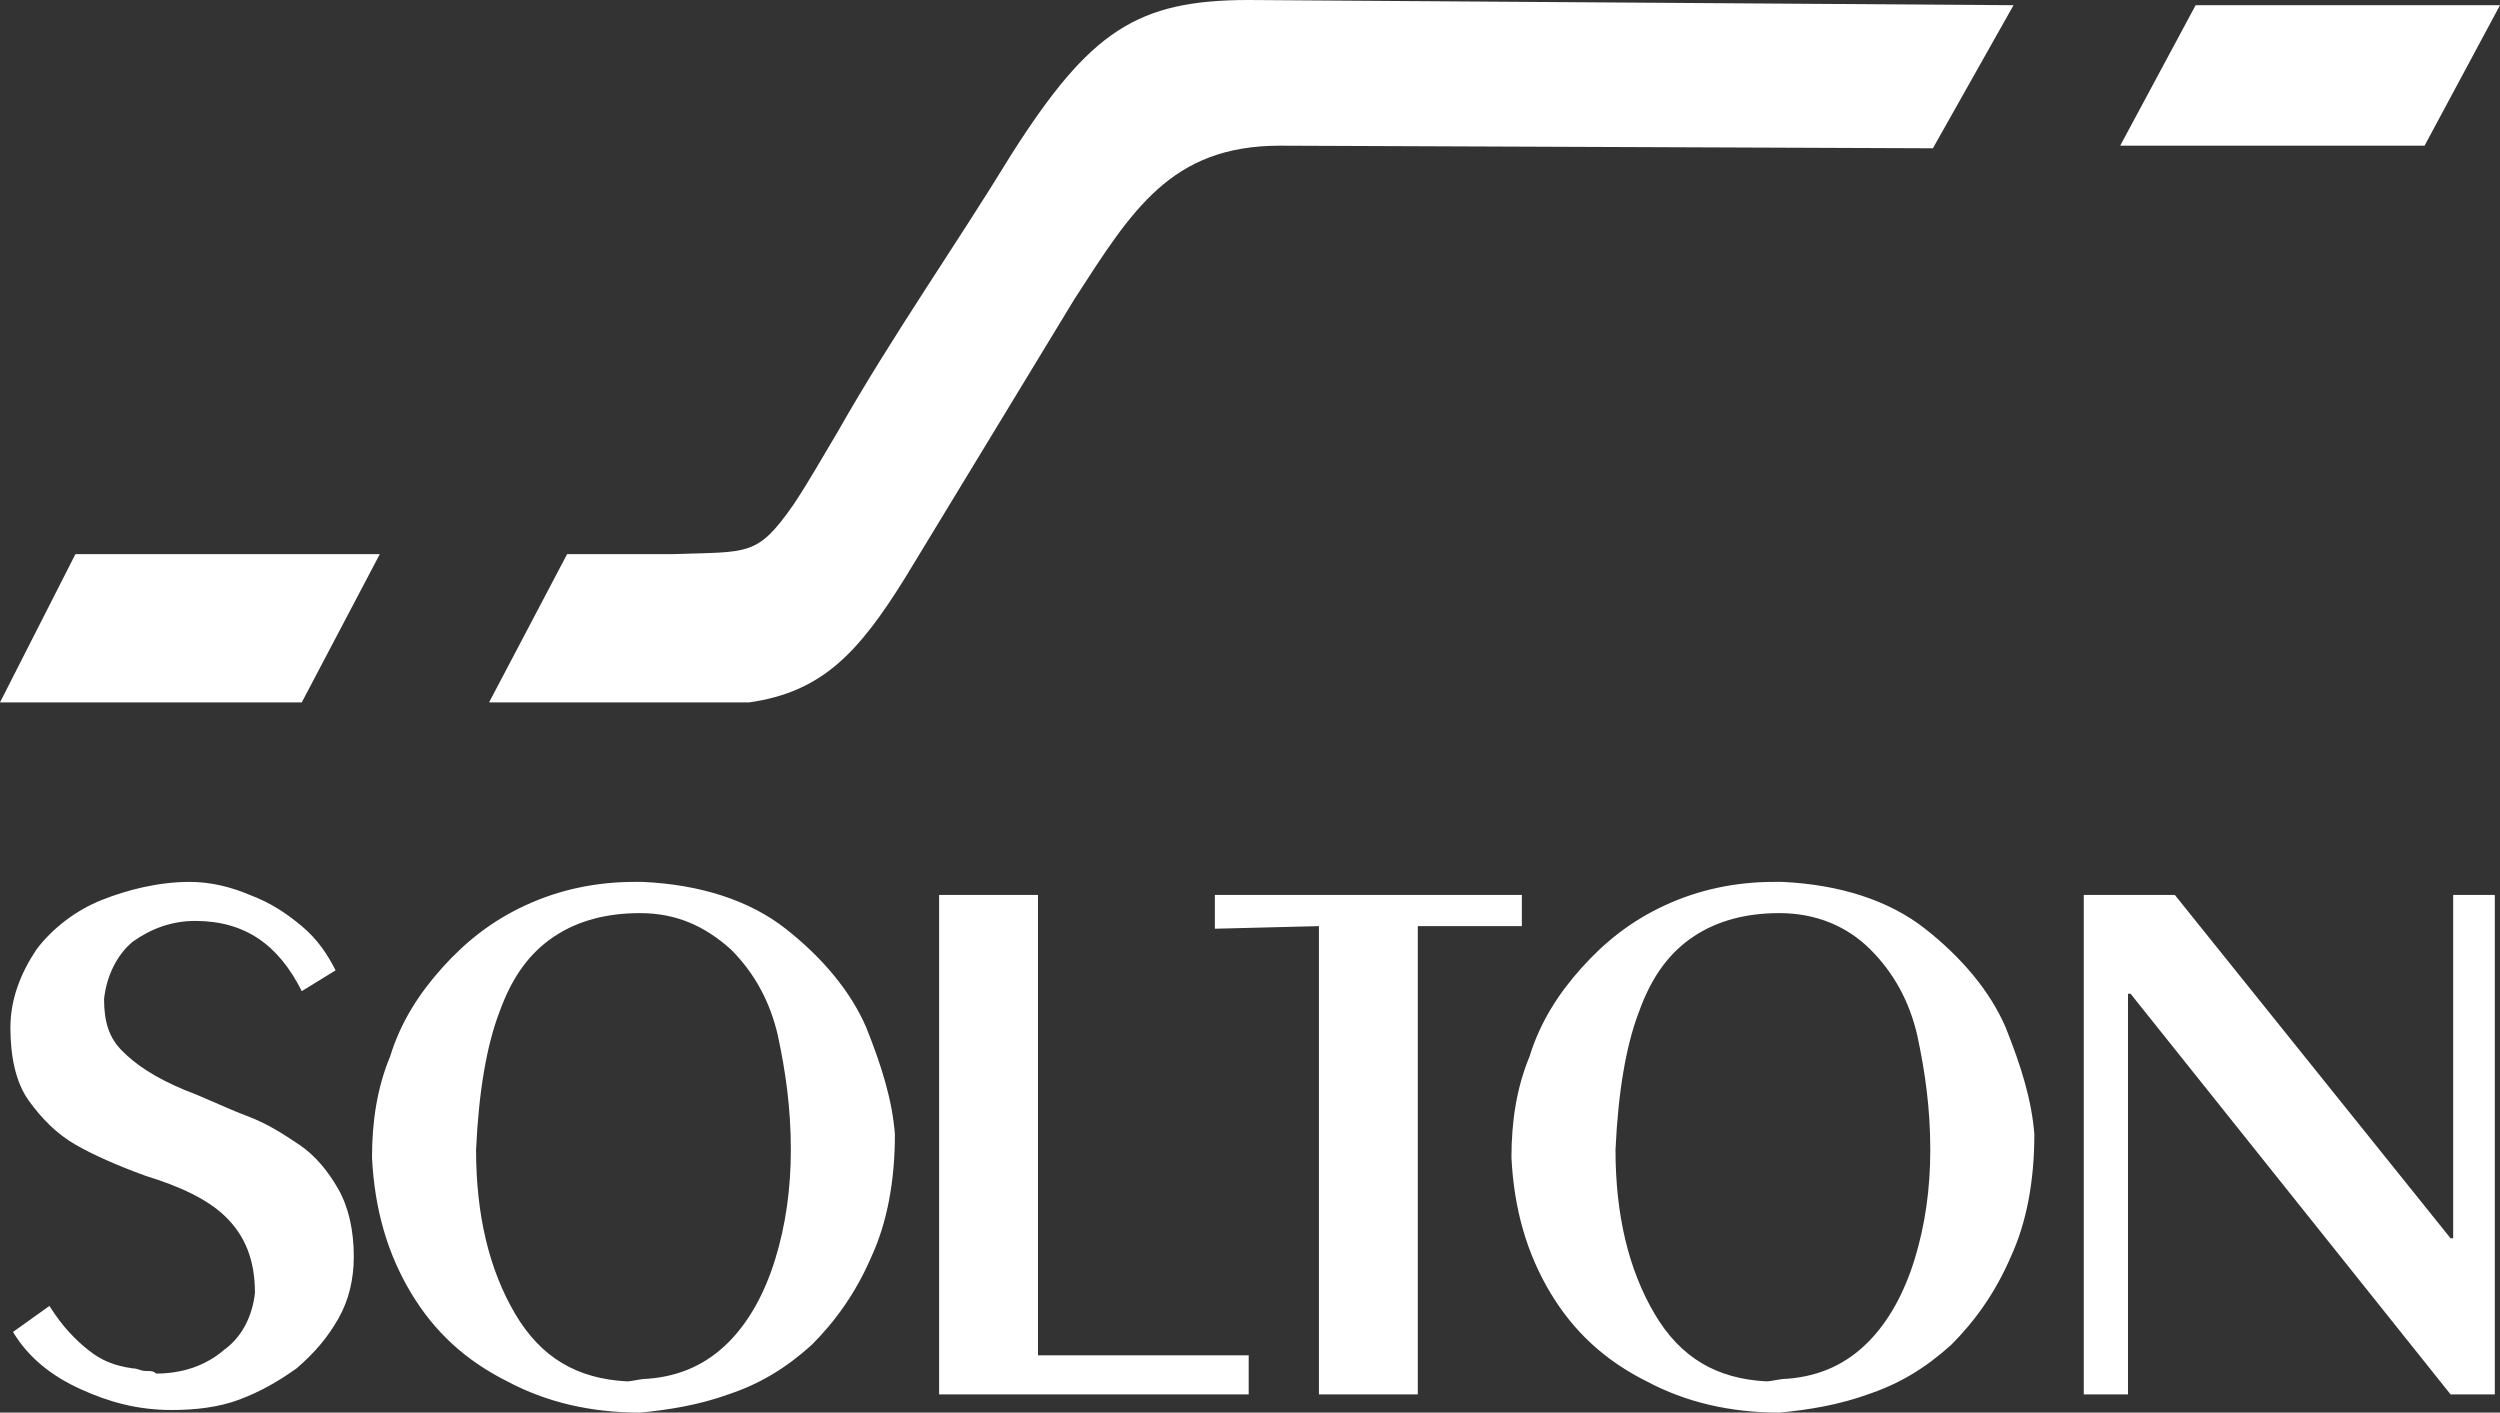
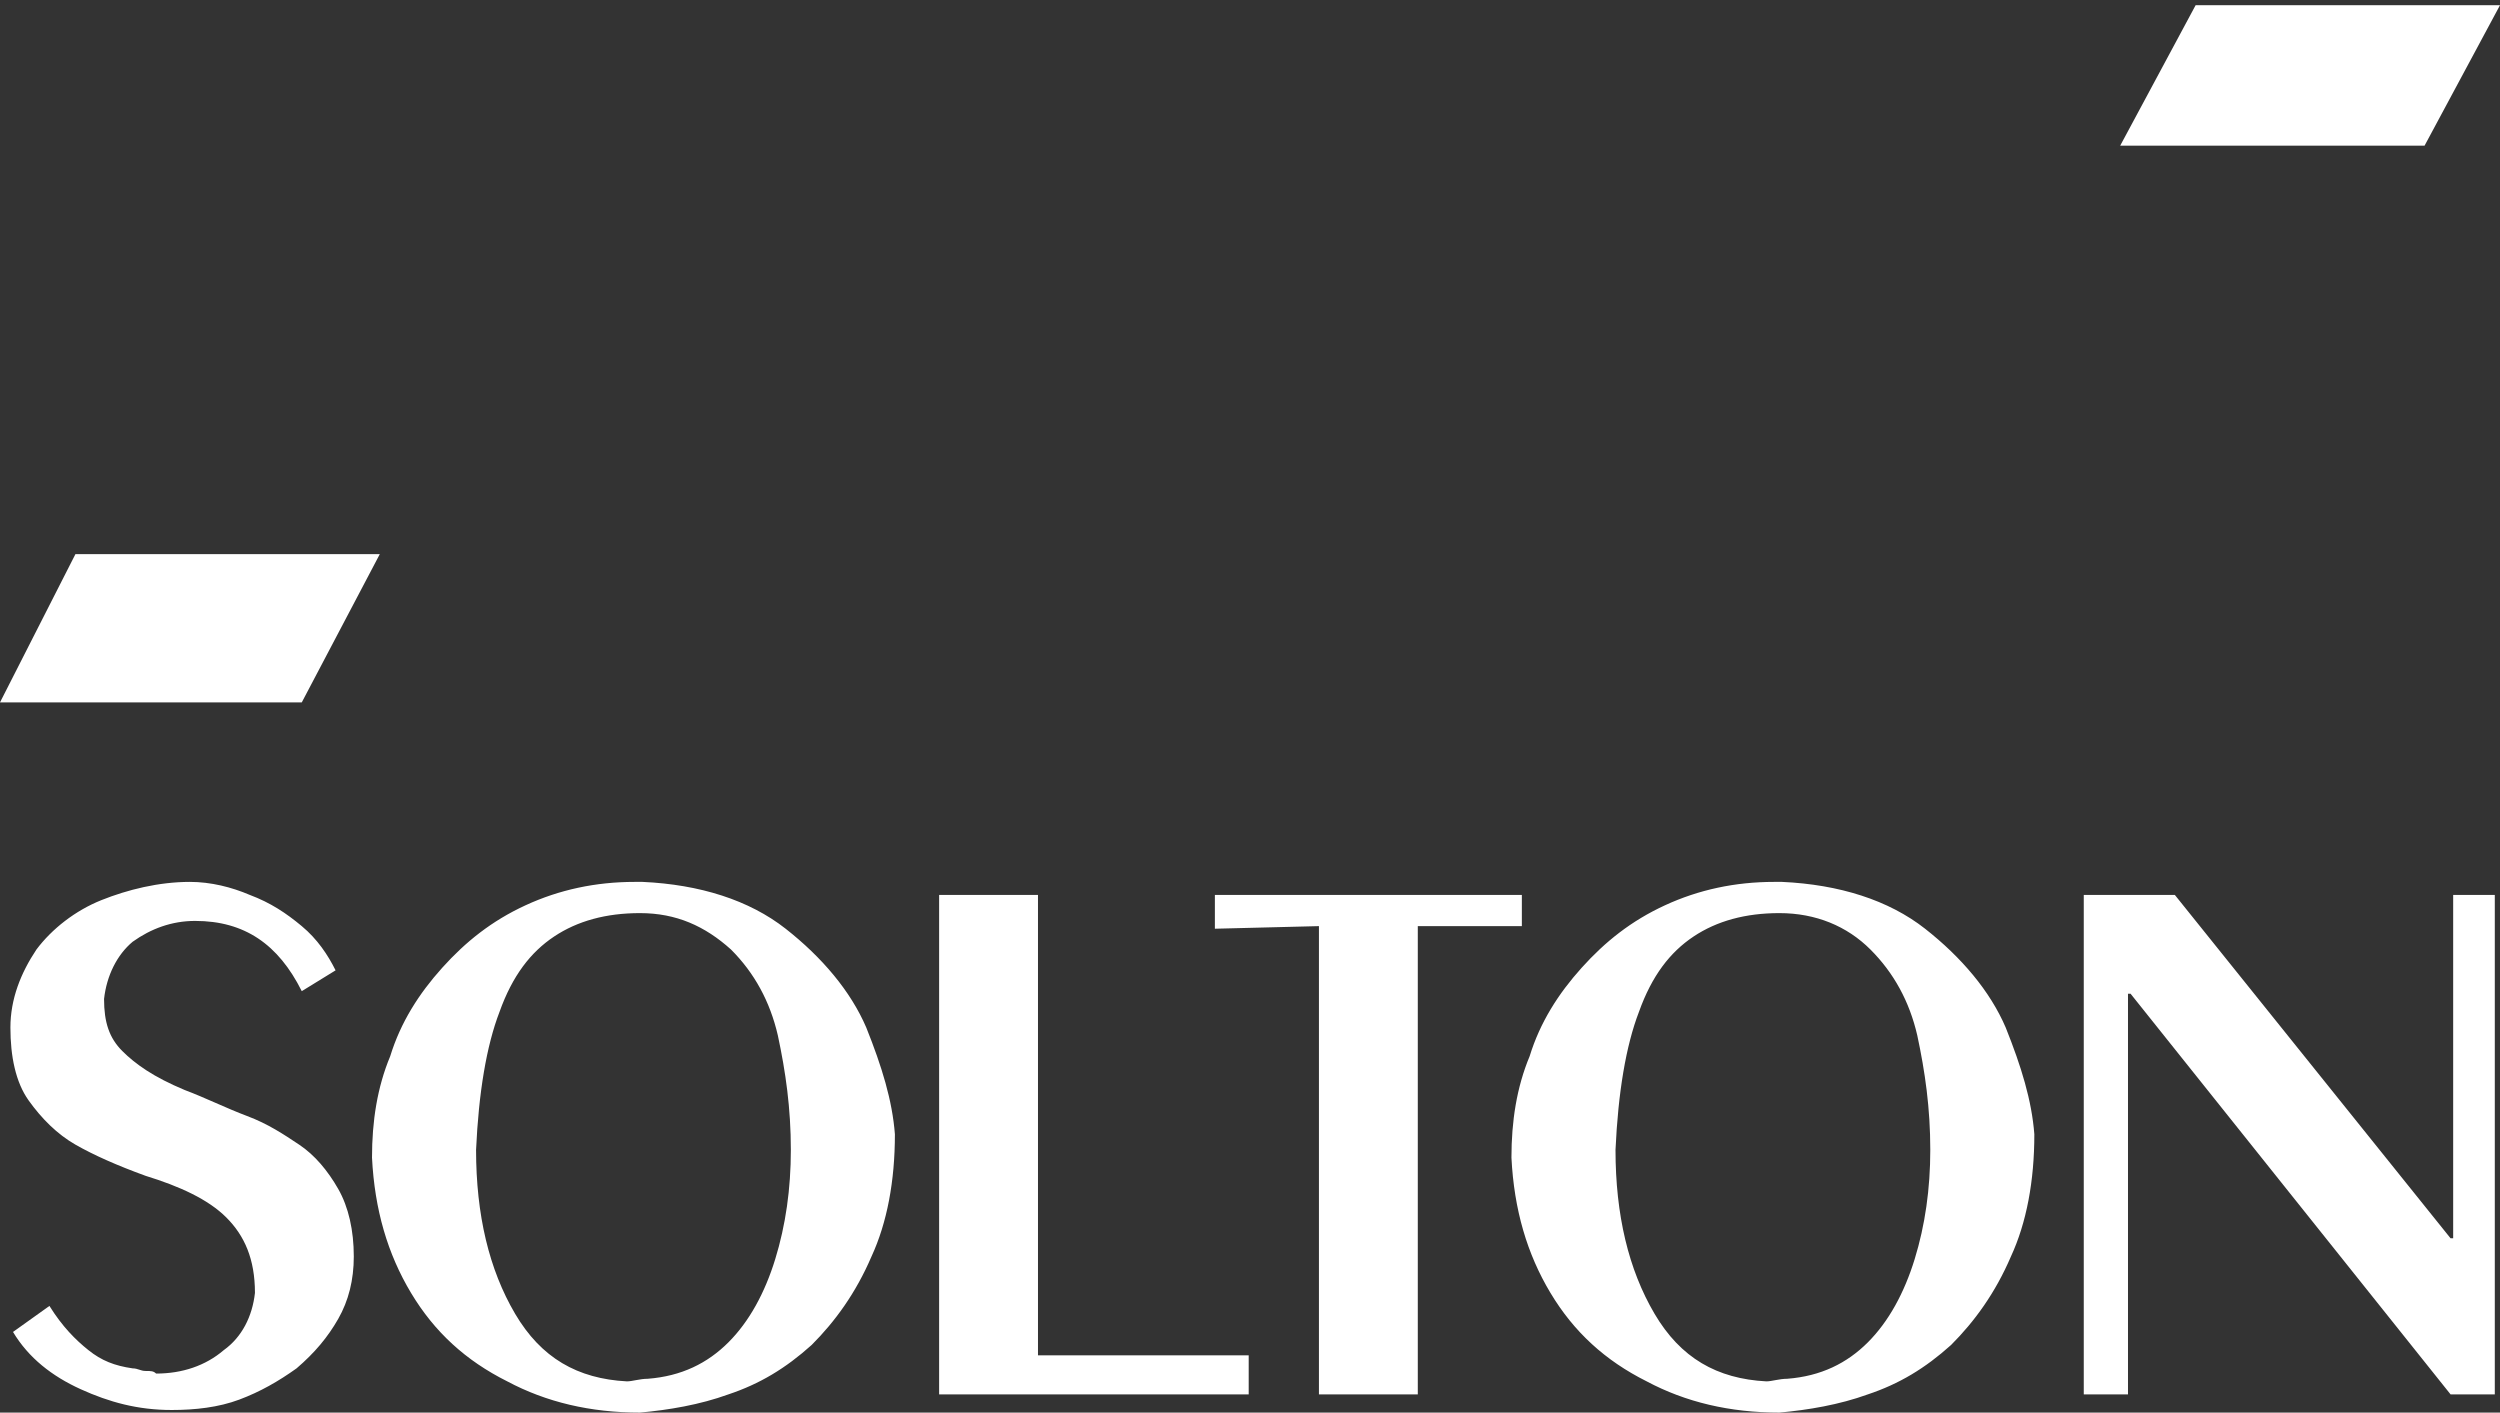
<svg xmlns="http://www.w3.org/2000/svg" version="1.1" id="Ebene_1" x="0px" y="0px" viewBox="0 0 96.1 54.3" style="enable-background:new 0 0 96.1 54.3;" xml:space="preserve">
  <rect x="0" y="0" width="96.1" height="54.3" fill="#333333" stroke="none" />
  <style type="text/css">
	.st0{fill:#FFFFFF;}
</style>
  <g>
    <path class="st0" d="M80.2,34.4h3.4l10.6,13.2h0.1V34.4h1.6v19.2h-1.7L81.9,38.2h-0.1v15.4h-1.7V34.4H80.2z M68.4,35.1   c-1.3,0-2.4,0.3-3.3,0.9s-1.6,1.5-2.1,2.9c-0.5,1.3-0.8,3.1-0.9,5.3c0,2.5,0.5,4.6,1.5,6.3c1,1.7,2.4,2.5,4.3,2.6   c0.2,0,0.5-0.1,0.8-0.1c1.3-0.1,2.3-0.6,3.1-1.4c0.8-0.8,1.4-1.9,1.8-3.2c0.4-1.3,0.6-2.7,0.6-4.2c0-1.6-0.2-3-0.5-4.4   c-0.3-1.3-0.9-2.4-1.8-3.3C71,35.6,69.8,35.1,68.4,35.1 M68.5,33.9c2.2,0.1,4.1,0.7,5.5,1.8c1.4,1.1,2.5,2.4,3.1,3.8   c0.6,1.5,1,2.8,1.1,4.1c0,1.8-0.3,3.4-0.9,4.7c-0.6,1.4-1.4,2.5-2.3,3.4c-1,0.9-2,1.5-3.2,1.9c-1.1,0.4-2.3,0.6-3.4,0.7   c-1.9,0-3.6-0.4-5.1-1.2c-1.6-0.8-2.8-1.9-3.7-3.4c-0.9-1.5-1.4-3.2-1.5-5.2c0-1.4,0.2-2.7,0.7-3.9c0.4-1.3,1.1-2.4,2-3.4   s1.9-1.8,3.2-2.4c1.3-0.6,2.7-0.9,4.2-0.9H68.5z M46.6,34.4h11.9v1.2h-4v18h-3.8v-18l-4,0.1v-1.3L46.6,34.4L46.6,34.4z M36.1,34.4   h3.8v17.7H48v1.5H36.1V34.4z M24.6,35.1c-1.3,0-2.4,0.3-3.3,0.9s-1.6,1.5-2.1,2.9c-0.5,1.3-0.8,3.1-0.9,5.3c0,2.5,0.5,4.6,1.5,6.3   c1,1.7,2.4,2.5,4.3,2.6c0.2,0,0.5-0.1,0.8-0.1c1.3-0.1,2.3-0.6,3.1-1.4c0.8-0.8,1.4-1.9,1.8-3.2c0.4-1.3,0.6-2.7,0.6-4.2   c0-1.6-0.2-3-0.5-4.4c-0.3-1.3-0.9-2.4-1.8-3.3C27.1,35.6,26,35.1,24.6,35.1 M24.7,33.9c2.2,0.1,4.1,0.7,5.5,1.8   c1.4,1.1,2.5,2.4,3.1,3.8c0.6,1.5,1,2.8,1.1,4.1c0,1.8-0.3,3.4-0.9,4.7c-0.6,1.4-1.4,2.5-2.3,3.4c-1,0.9-2,1.5-3.2,1.9   c-1.1,0.4-2.3,0.6-3.4,0.7c-1.9,0-3.6-0.4-5.1-1.2c-1.6-0.8-2.8-1.9-3.7-3.4c-0.9-1.5-1.4-3.2-1.5-5.2c0-1.4,0.2-2.7,0.7-3.9   c0.4-1.3,1.1-2.4,2-3.4s1.9-1.8,3.2-2.4c1.3-0.6,2.7-0.9,4.2-0.9H24.7z M0.5,51.2l1.4-1c0.5,0.8,1,1.3,1.5,1.7   c0.5,0.4,1,0.6,1.7,0.7c0.2,0,0.3,0.1,0.5,0.1s0.3,0,0.4,0.1c1,0,1.9-0.3,2.6-0.9c0.7-0.5,1.1-1.3,1.2-2.2c0-1.3-0.4-2.2-1.1-2.9   c-0.7-0.7-1.8-1.2-3.1-1.6c-1.1-0.4-2-0.8-2.7-1.2c-0.7-0.4-1.3-1-1.8-1.7s-0.7-1.7-0.7-2.8c0-1.1,0.4-2.1,1-3   C2,35.7,2.9,35,3.9,34.6s2.2-0.7,3.4-0.7c0.8,0,1.6,0.2,2.3,0.5c0.8,0.3,1.4,0.7,2,1.2s1,1.1,1.3,1.7l-1.3,0.8   c-0.9-1.8-2.2-2.7-4.1-2.7c-0.9,0-1.7,0.3-2.4,0.8c-0.6,0.5-1,1.3-1.1,2.2c0,0.9,0.2,1.5,0.7,2s1.2,1,2.4,1.5   c0.8,0.3,1.6,0.7,2.4,1s1.4,0.7,2,1.1s1.1,1,1.5,1.7s0.6,1.6,0.6,2.6c0,0.9-0.2,1.7-0.6,2.4c-0.4,0.7-0.9,1.3-1.6,1.9   c-0.7,0.5-1.4,0.9-2.2,1.2c-0.8,0.3-1.7,0.4-2.6,0.4c-1.3,0-2.4-0.3-3.5-0.8C2,52.9,1.1,52.2,0.5,51.2" />
  </g>
  <polygon class="st0" points="84.4,0.2 81.5,5.6 93.2,5.6 96.1,0.2 " />
  <g>
-     <path class="st0" d="M77.4,0.2l-3.1,5.5L49.2,5.6c-4.2,0-5.7,2.5-7.9,5.9l-6.5,10.7c-1.8,2.9-3.2,4.4-6,4.8h-10l3-5.7h4.1   c2.9-0.1,3.2,0.1,4.6-1.9c0.6-0.9,1.1-1.8,1.7-2.8c2.1-3.7,4.5-7.1,6.7-10.7C41.9,1.2,43.7,0,48,0c0.3,0,0,0,0,0L77.4,0.2z" />
-   </g>
+     </g>
  <polygon class="st0" points="2.9,21.3 0,27 11.6,27 14.6,21.3 " />
</svg>